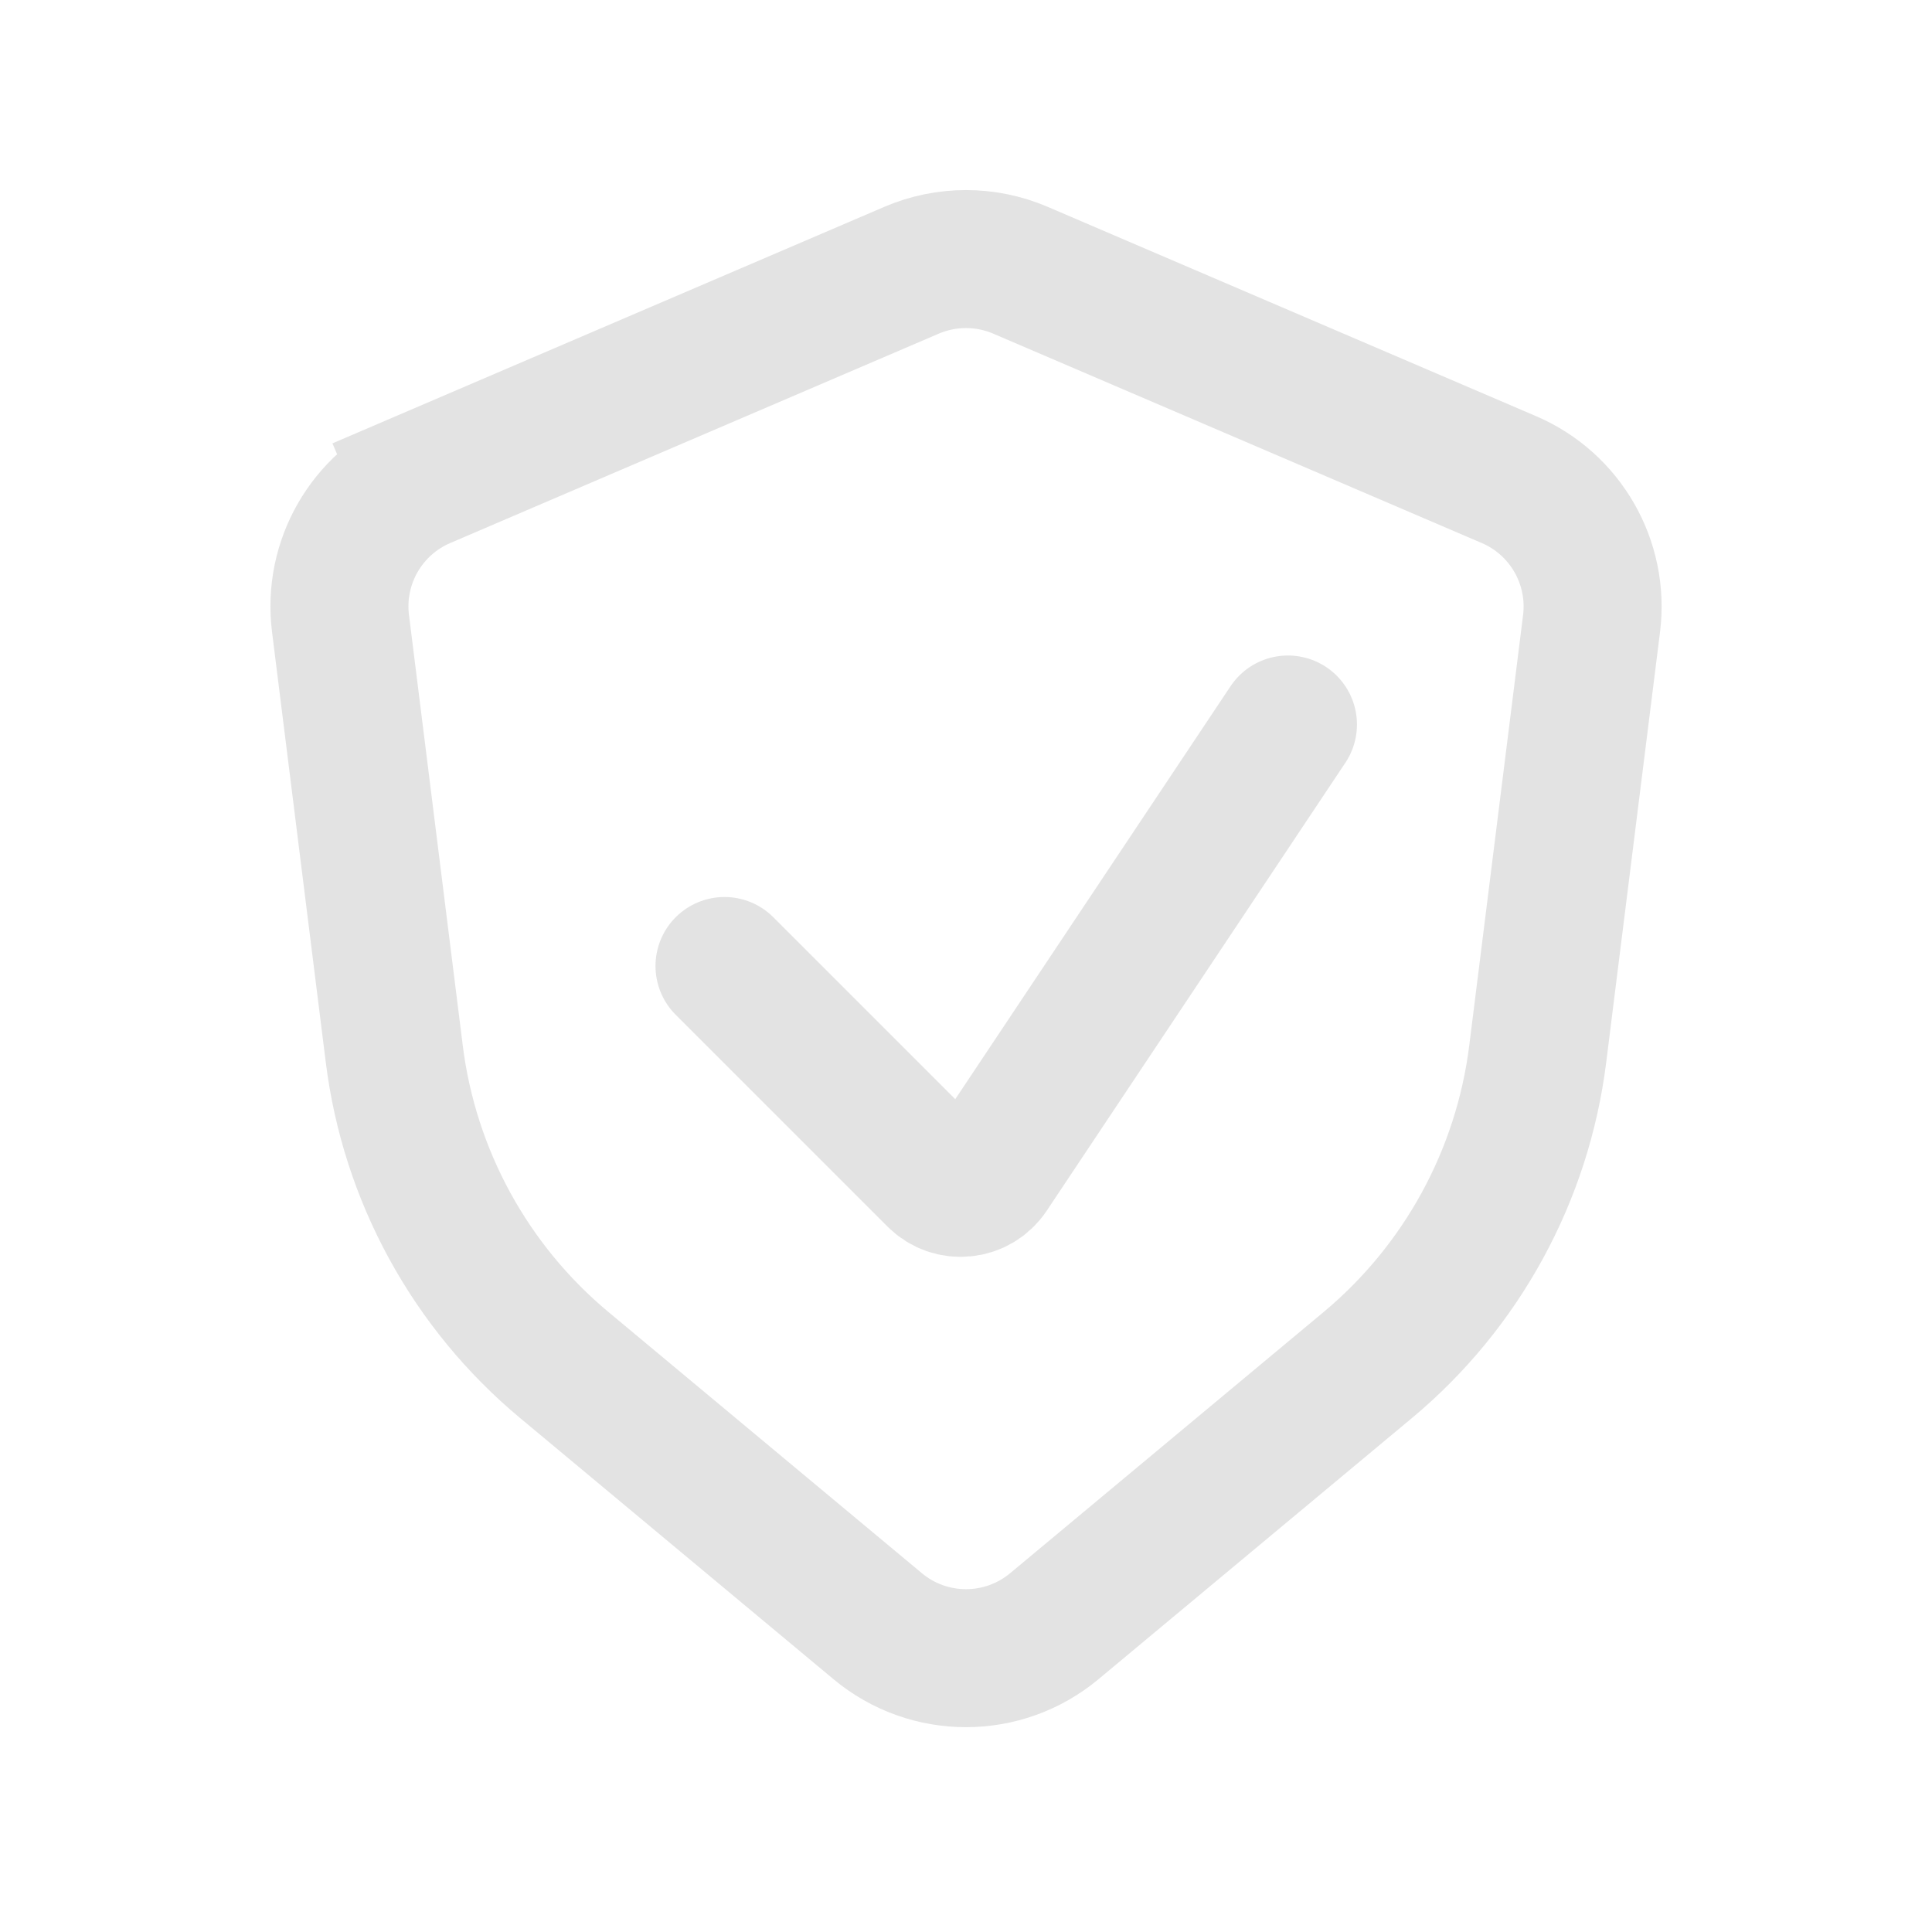
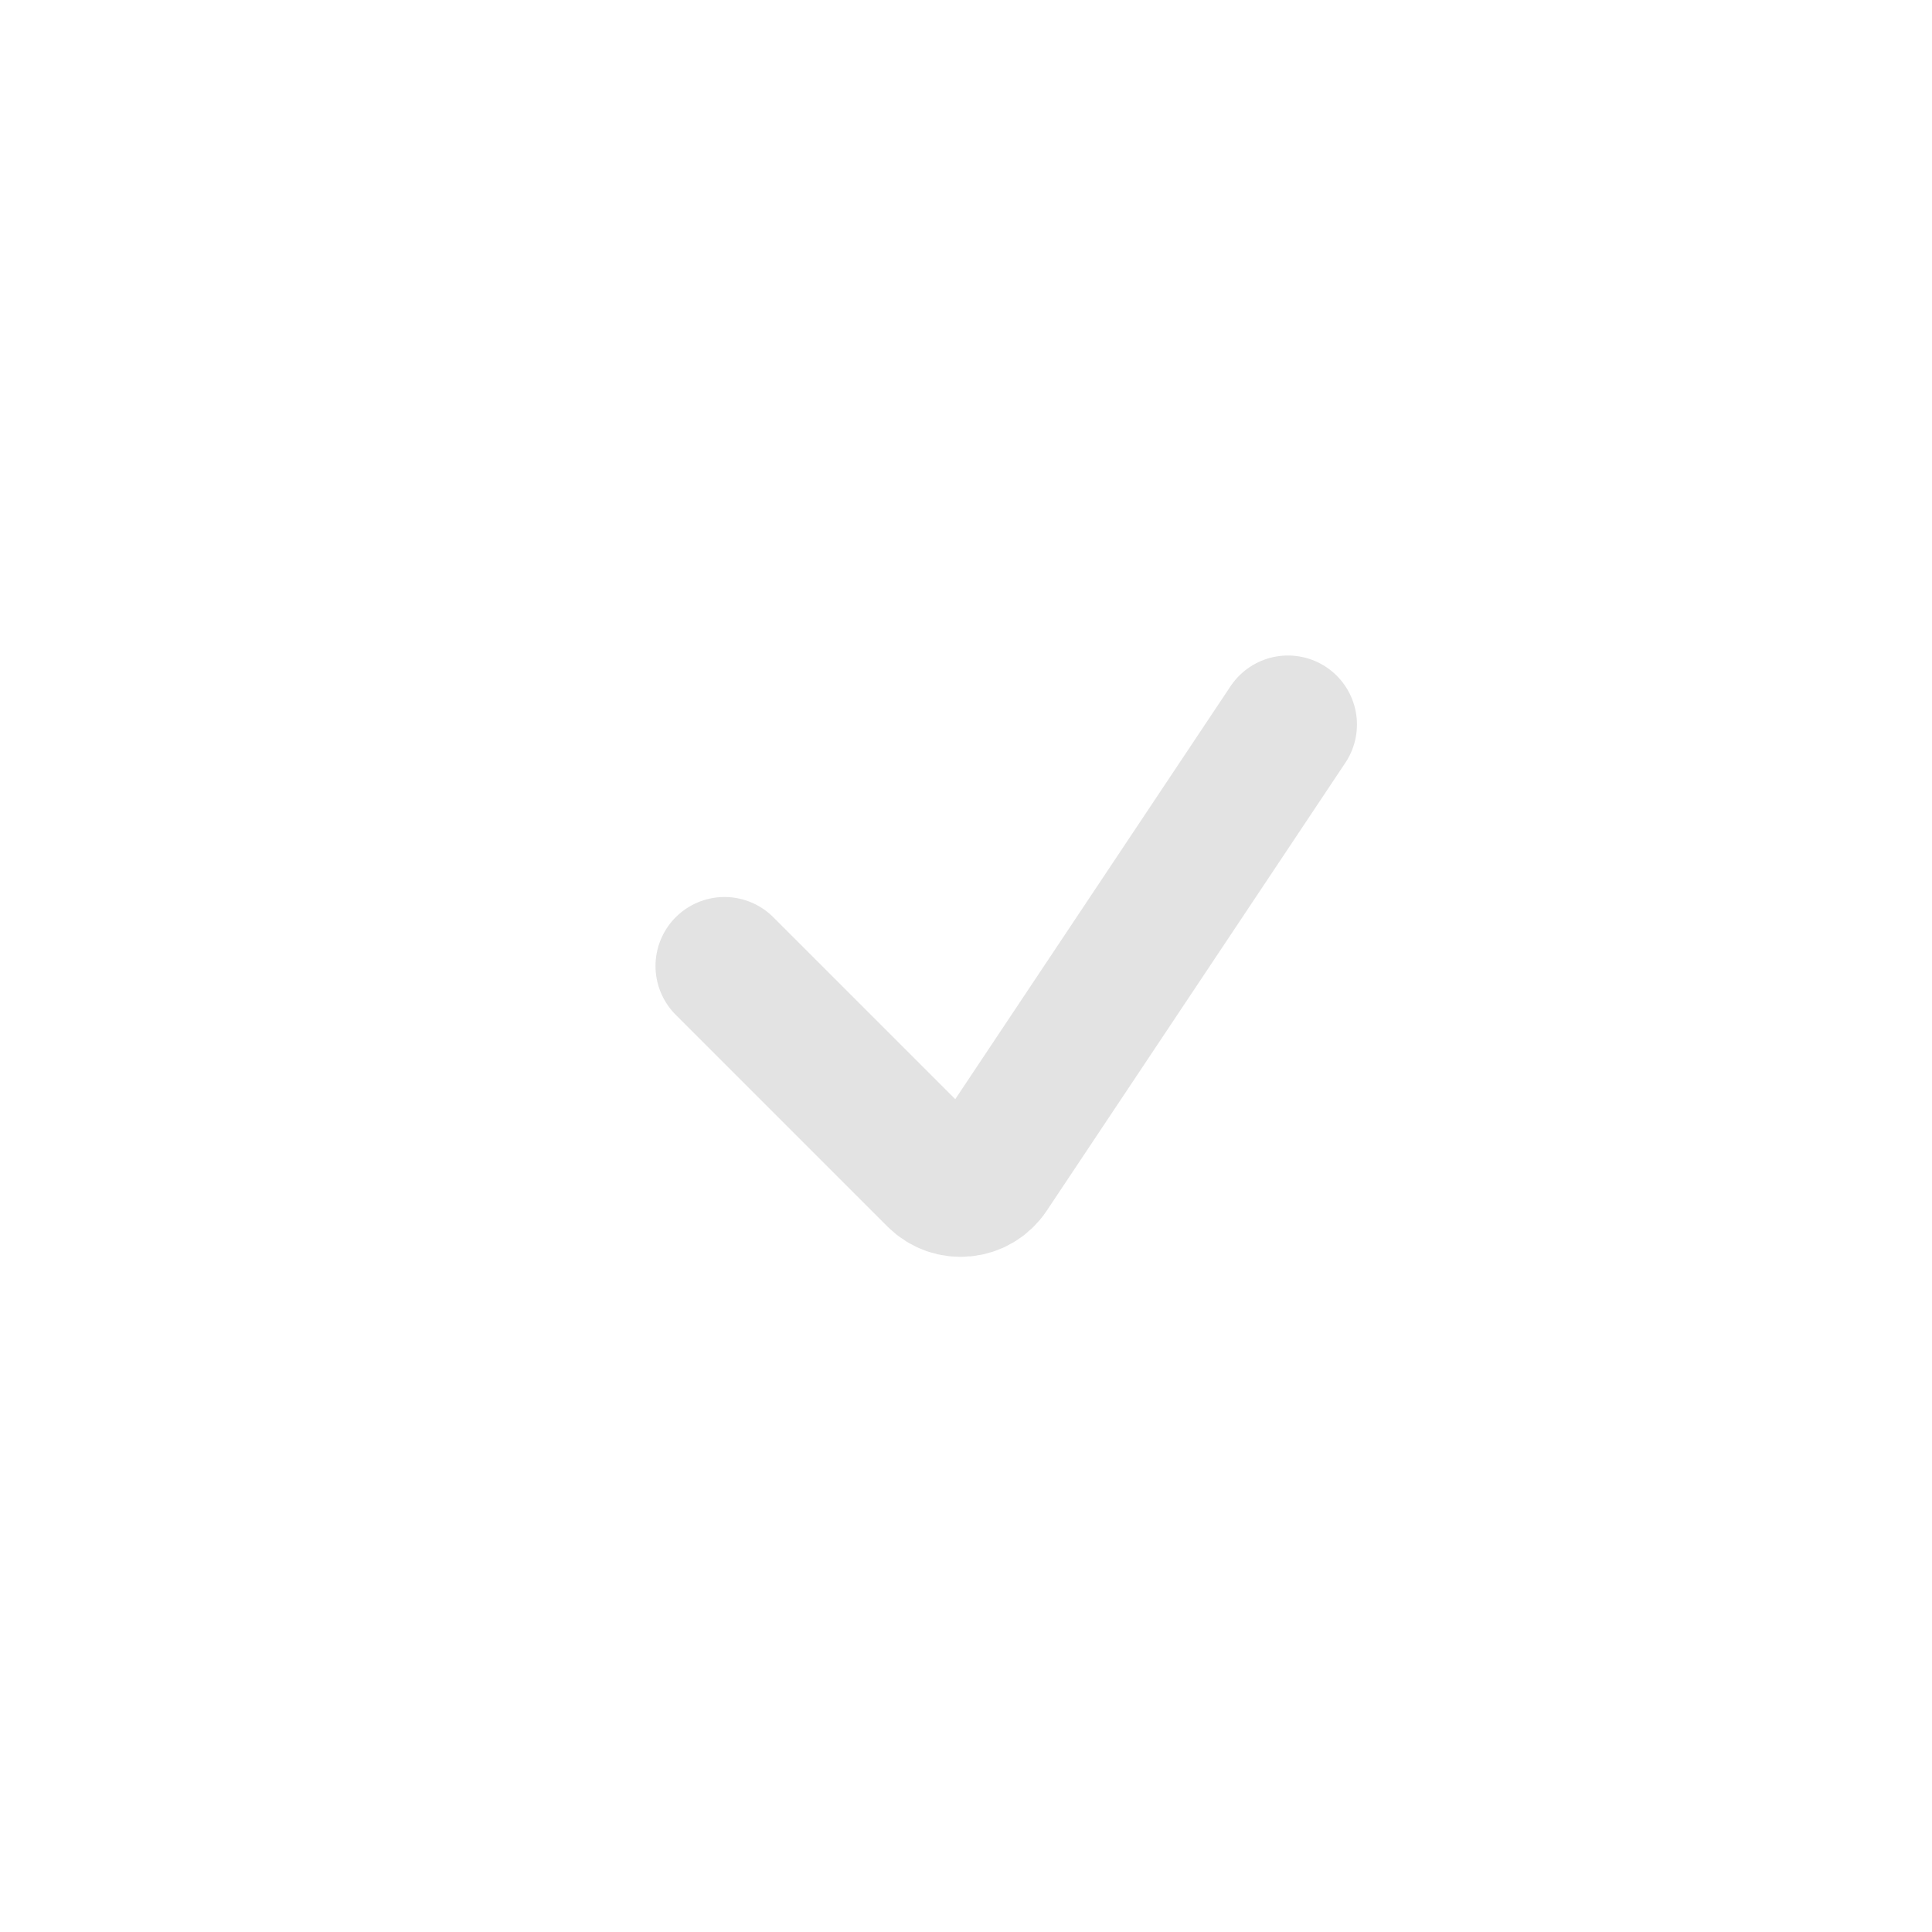
<svg xmlns="http://www.w3.org/2000/svg" width="28" height="28" viewBox="0 0 28 28" fill="none">
-   <path d="M6.131 6.951L6.525 7.87L6.131 6.951C5.312 7.302 4.824 8.153 4.935 9.037L5.714 15.274C5.934 17.036 6.815 18.648 8.179 19.784L12.72 23.568C13.461 24.186 14.539 24.186 15.28 23.568L19.822 19.784C21.185 18.648 22.066 17.036 22.286 15.274L23.066 9.037C23.176 8.153 22.688 7.302 21.869 6.951L14.788 3.916C14.285 3.701 13.715 3.701 13.212 3.916L6.131 6.951Z" stroke="#E3E3E3" stroke-width="2" stroke-linecap="round" />
  <path d="M10.5 14L13.569 17.069C13.792 17.292 14.163 17.255 14.338 16.992L18.666 10.5" stroke="#E3E3E3" stroke-width="2" stroke-linecap="round" />
</svg>